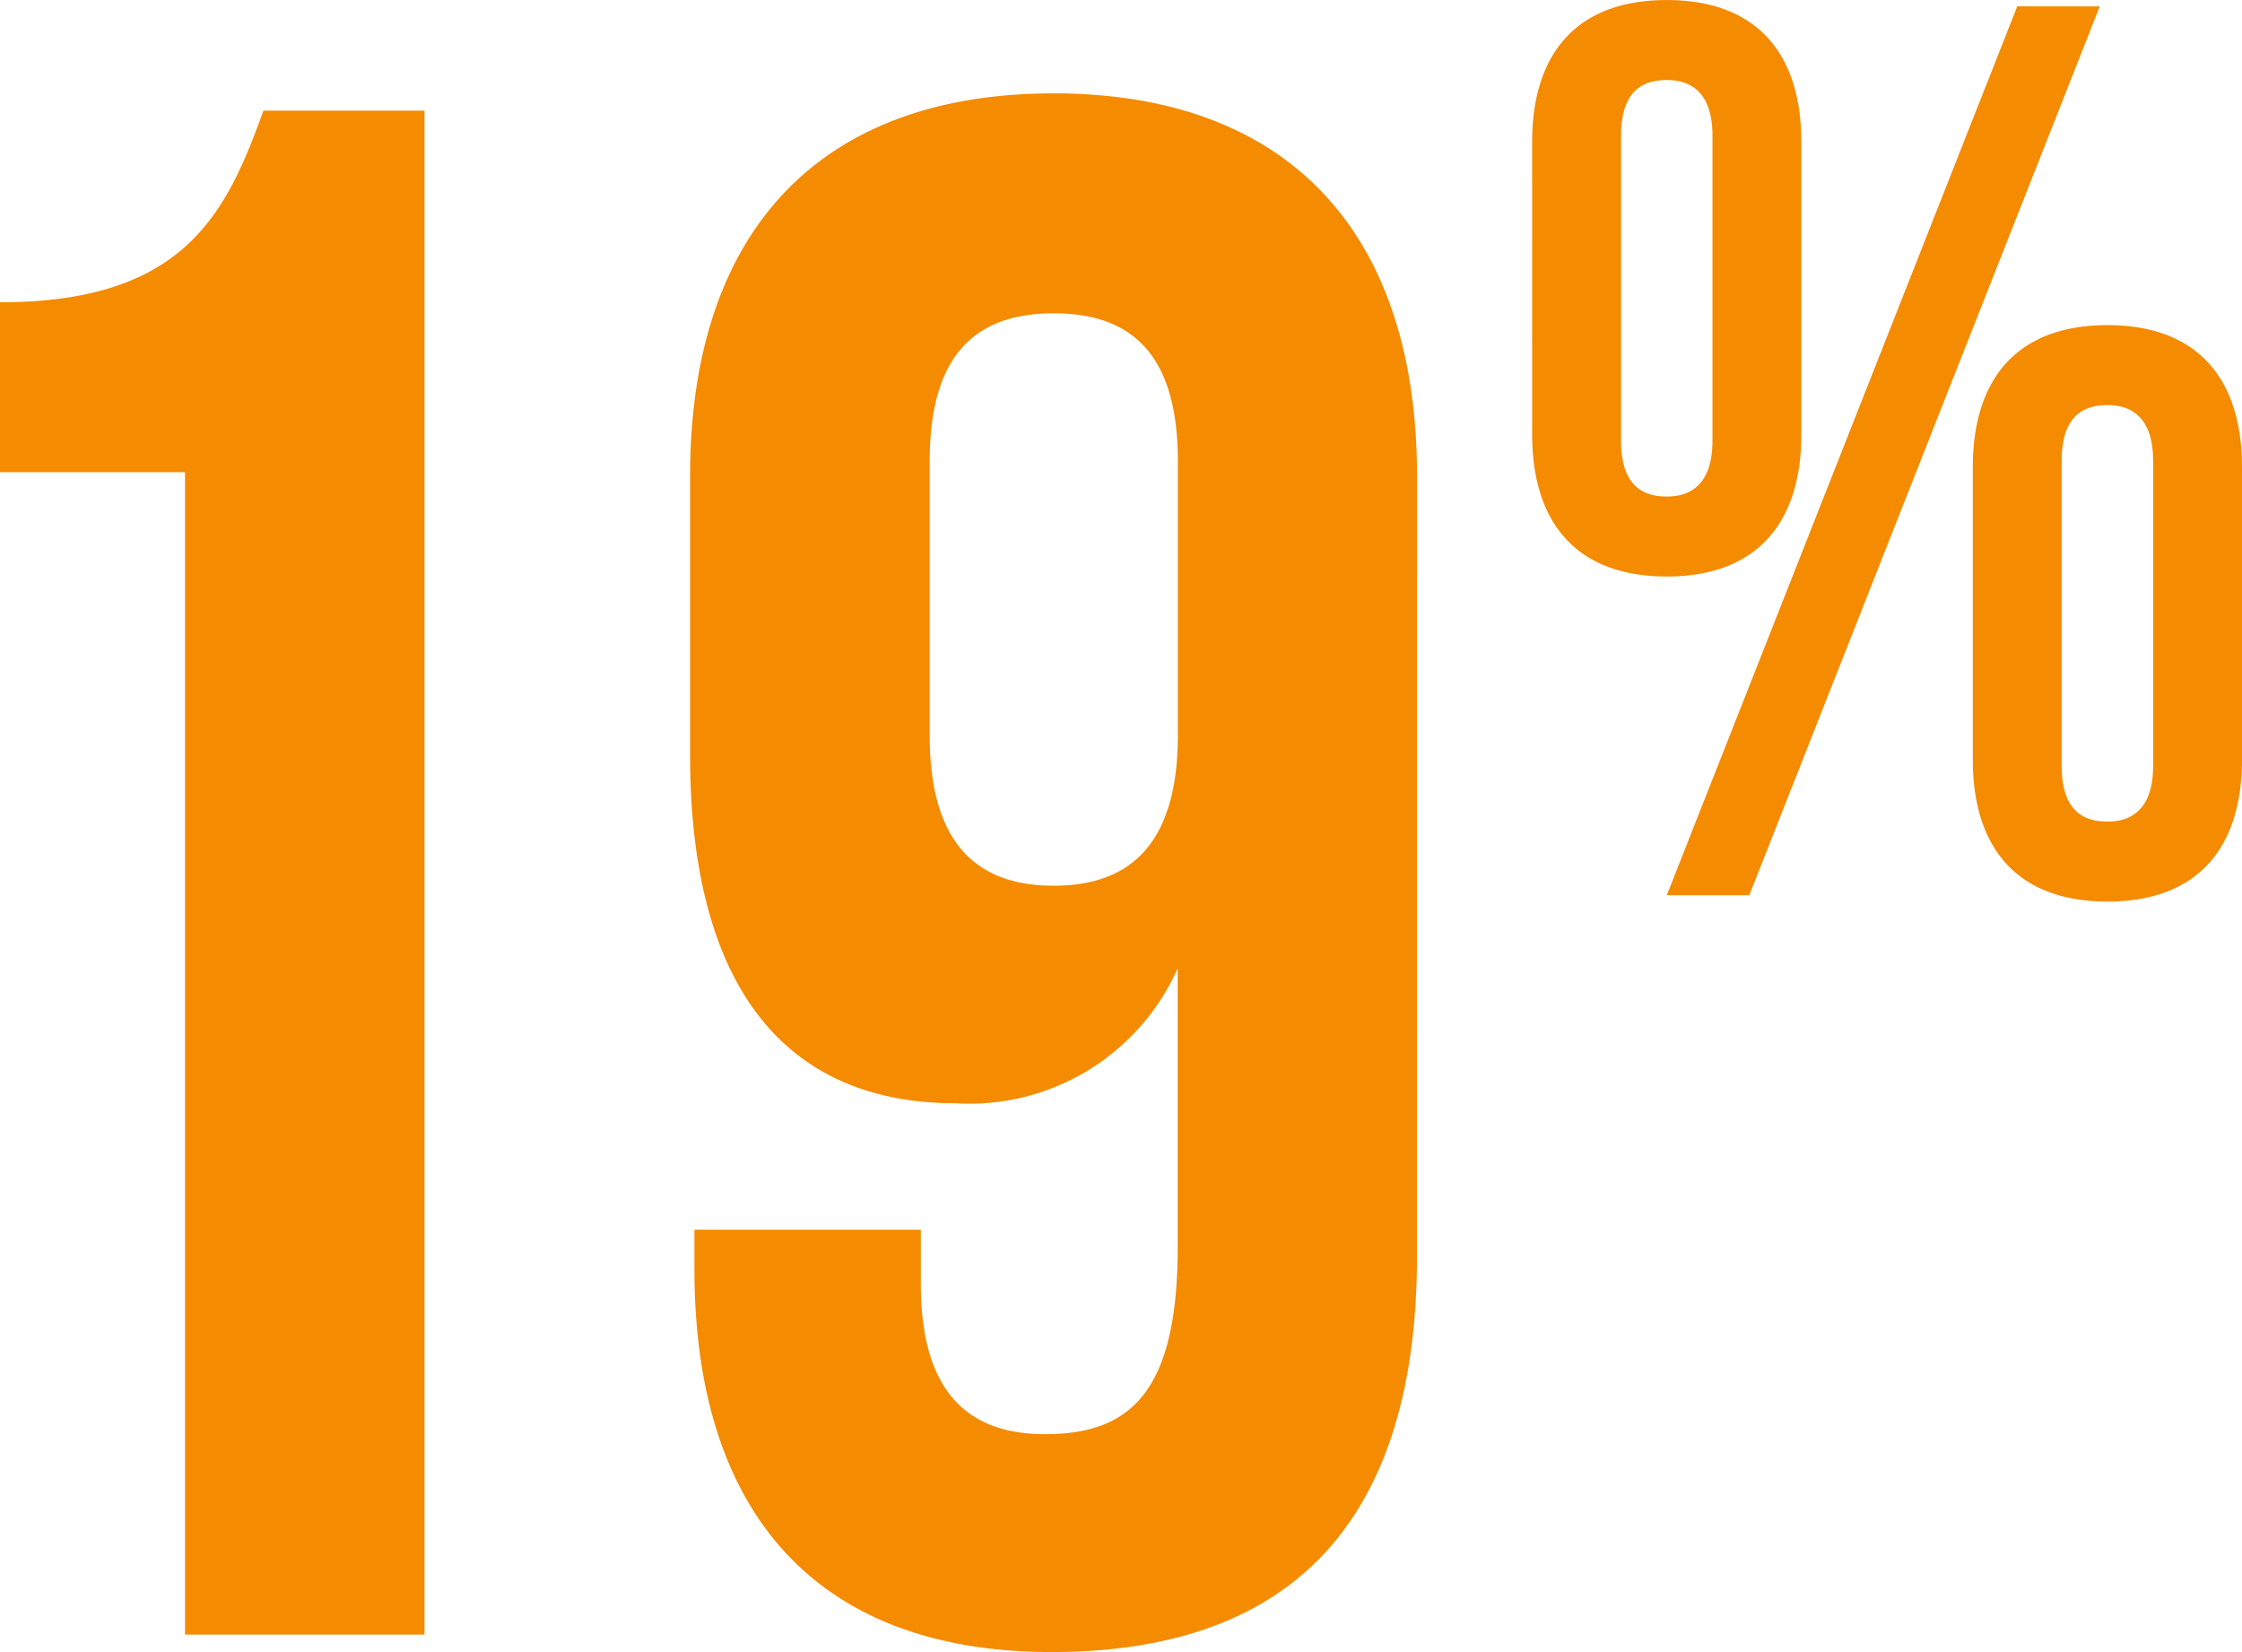
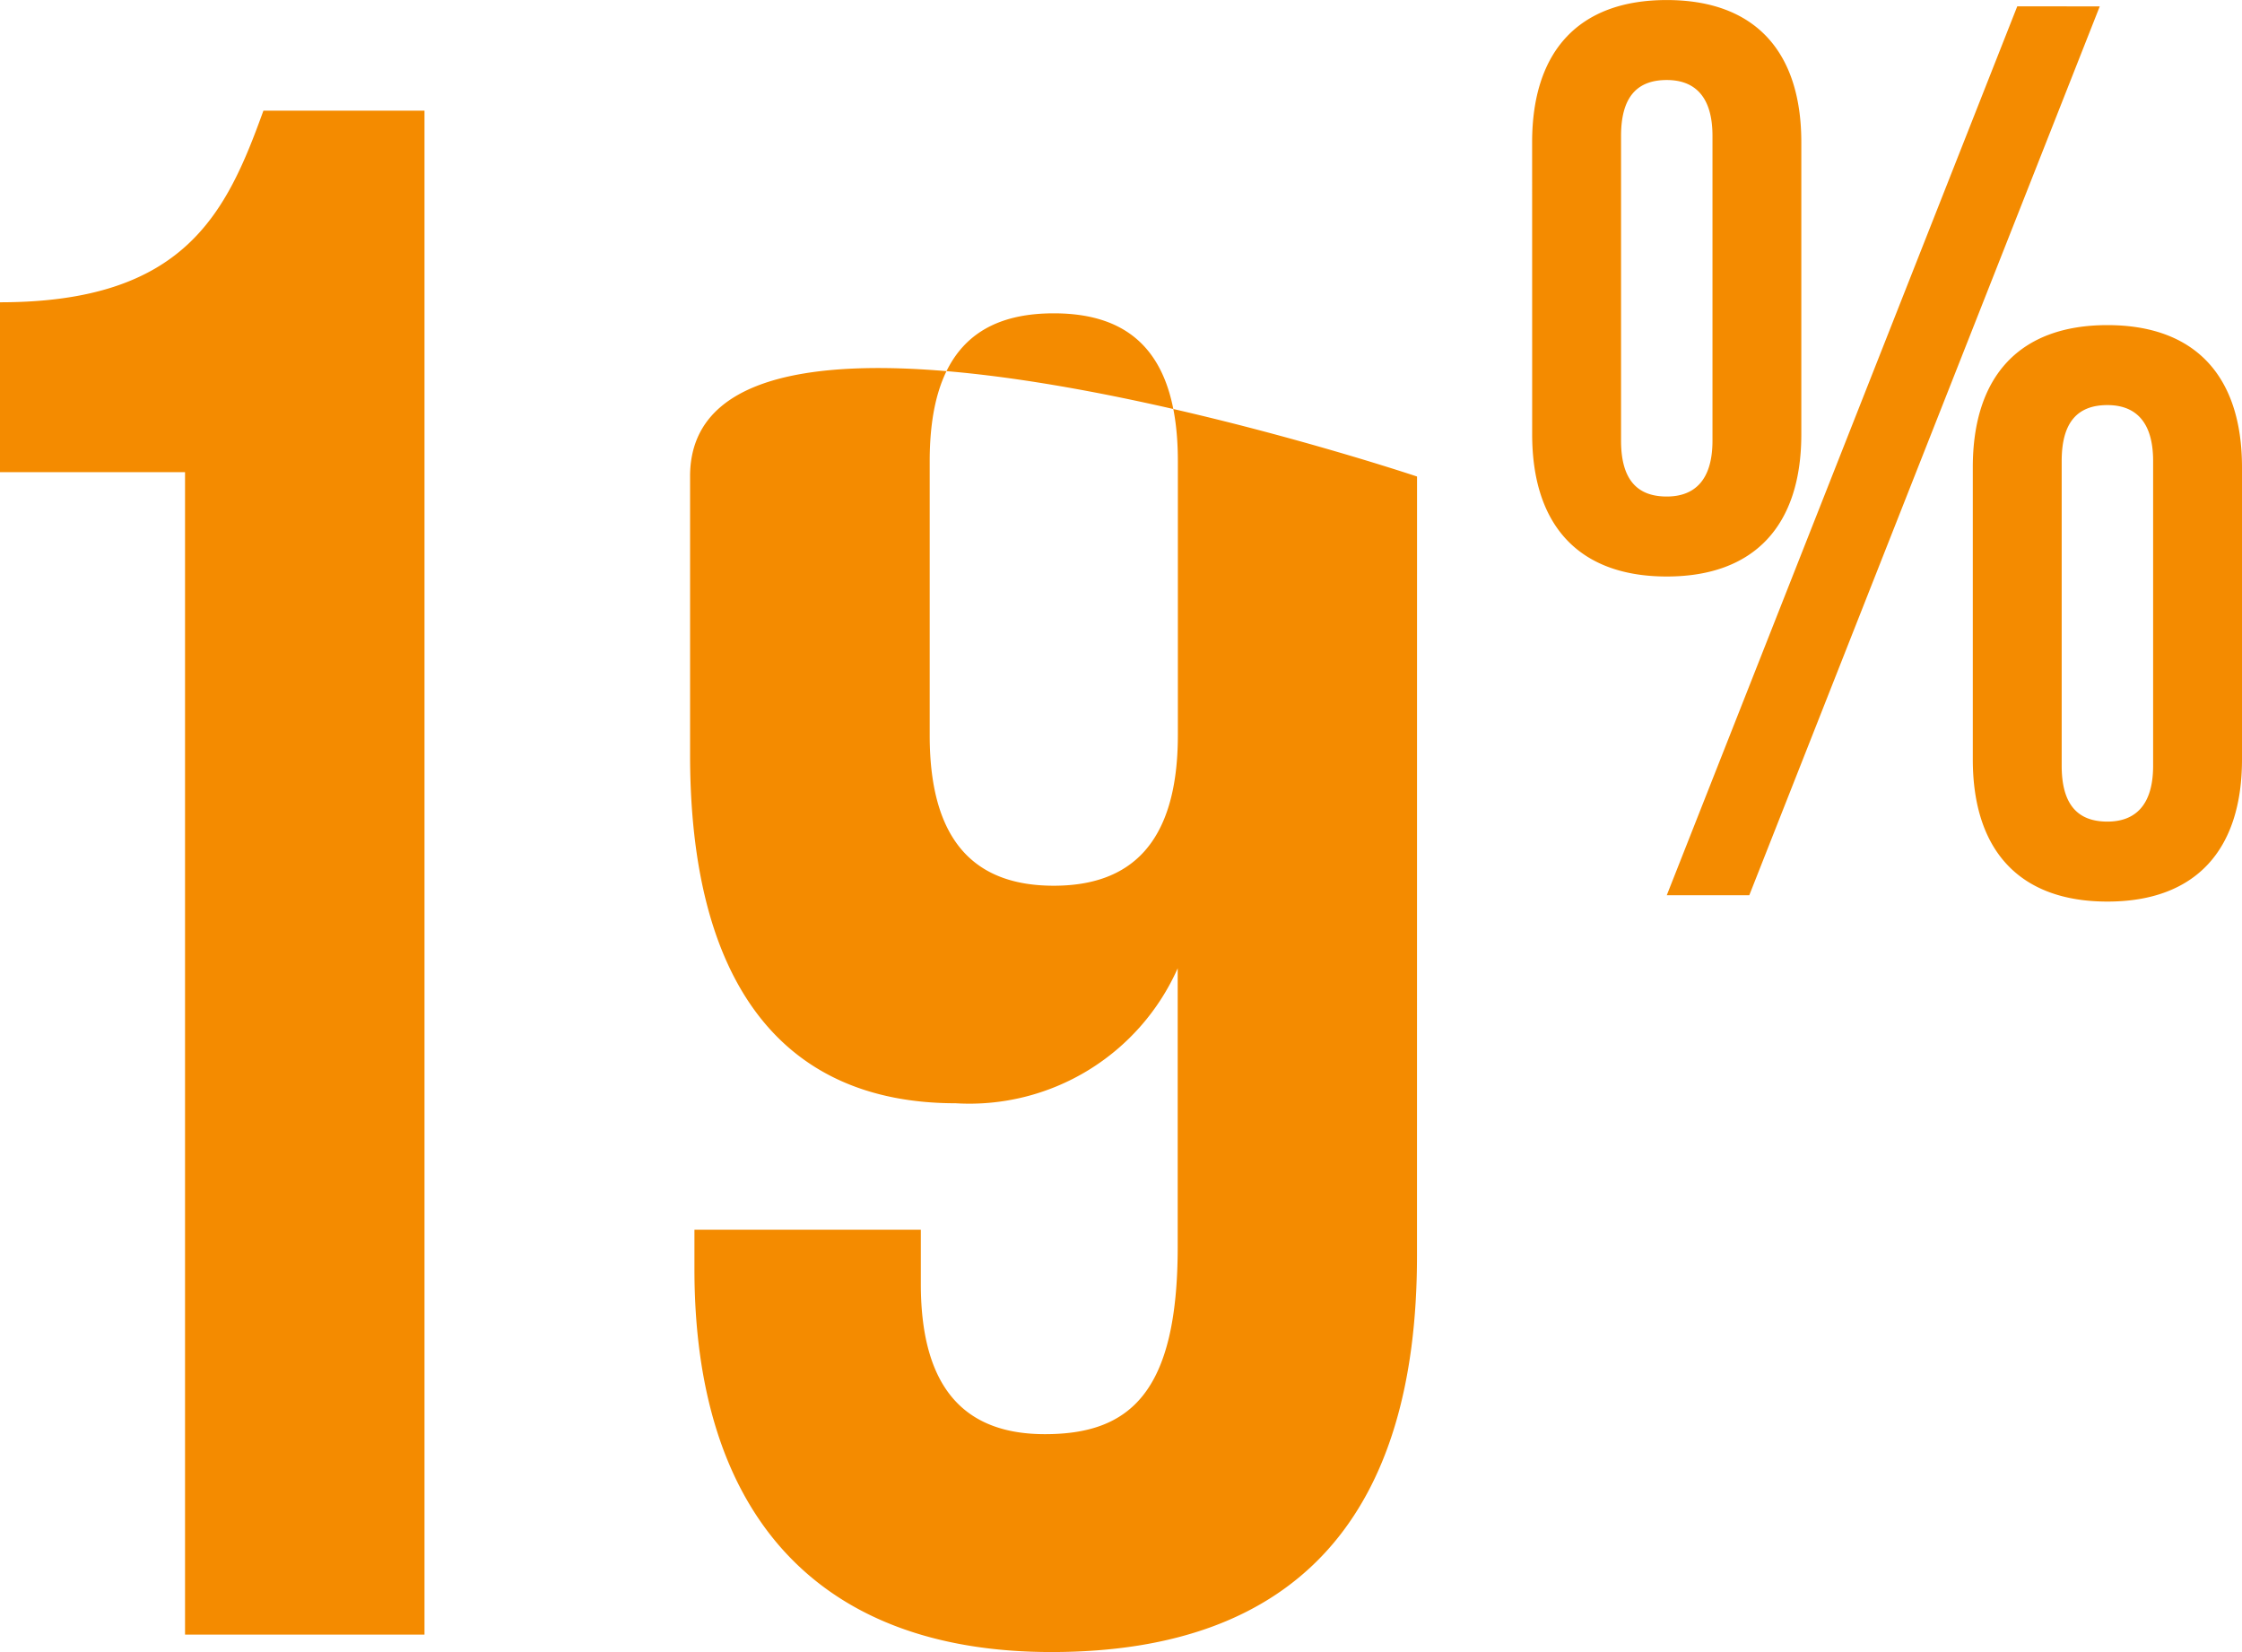
<svg xmlns="http://www.w3.org/2000/svg" width="54.585" height="40.219" viewBox="0 0 54.585 40.219">
-   <path id="Path_27379" data-name="Path 27379" d="M-24.956-28.3h4.505V0h5.83V-37.1h-3.922c-.9,2.491-1.908,4.664-6.413,4.664Zm34.5.106c0-5.936-3.127-9.328-8.851-9.328S-8.155-34.132-8.155-28.2v6.784c0,5.459,2.173,8.48,6.466,8.48a5.549,5.549,0,0,0,5.406-3.286v6.784c0,3.551-1.166,4.558-3.233,4.558-1.855,0-3.021-1.007-3.021-3.657V-9.858H-8.049V-8.9C-8.049-2.968-5.081.424.643.424c6.042,0,8.9-3.392,8.9-9.646ZM.7-18.232c-1.855,0-3.021-1.007-3.021-3.657v-6.678c0-2.65,1.166-3.6,3.021-3.6s3.021.954,3.021,3.6v6.678C3.717-19.239,2.551-18.232.7-18.232ZM14.511-36.487c0-.958.4-1.36,1.113-1.36.68,0,1.113.4,1.113,1.36v7.42c0,.958-.433,1.36-1.113,1.36-.711,0-1.113-.4-1.113-1.36Zm-2.164,7.265c0,2.226,1.144,3.462,3.277,3.462S18.9-27,18.9-29.222v-7.11c0-2.226-1.144-3.462-3.277-3.462s-3.277,1.237-3.277,3.462ZM15.624-18h2.009l8.533-21.64H24.157Zm9.615-10.573c0-.958.4-1.36,1.113-1.36.68,0,1.113.4,1.113,1.36v7.42c0,.958-.433,1.36-1.113,1.36-.711,0-1.113-.4-1.113-1.36Zm-2.164,7.265c0,2.226,1.144,3.462,3.277,3.462s3.277-1.237,3.277-3.462v-7.11c0-2.226-1.144-3.462-3.277-3.462s-3.277,1.237-3.277,3.462Z" transform="translate(24.956 39.795)" fill="#f48b00" />
+   <path id="Path_27379" data-name="Path 27379" d="M-24.956-28.3h4.505V0h5.83V-37.1h-3.922c-.9,2.491-1.908,4.664-6.413,4.664Zm34.5.106S-8.155-34.132-8.155-28.2v6.784c0,5.459,2.173,8.48,6.466,8.48a5.549,5.549,0,0,0,5.406-3.286v6.784c0,3.551-1.166,4.558-3.233,4.558-1.855,0-3.021-1.007-3.021-3.657V-9.858H-8.049V-8.9C-8.049-2.968-5.081.424.643.424c6.042,0,8.9-3.392,8.9-9.646ZM.7-18.232c-1.855,0-3.021-1.007-3.021-3.657v-6.678c0-2.65,1.166-3.6,3.021-3.6s3.021.954,3.021,3.6v6.678C3.717-19.239,2.551-18.232.7-18.232ZM14.511-36.487c0-.958.4-1.36,1.113-1.36.68,0,1.113.4,1.113,1.36v7.42c0,.958-.433,1.36-1.113,1.36-.711,0-1.113-.4-1.113-1.36Zm-2.164,7.265c0,2.226,1.144,3.462,3.277,3.462S18.9-27,18.9-29.222v-7.11c0-2.226-1.144-3.462-3.277-3.462s-3.277,1.237-3.277,3.462ZM15.624-18h2.009l8.533-21.64H24.157Zm9.615-10.573c0-.958.4-1.36,1.113-1.36.68,0,1.113.4,1.113,1.36v7.42c0,.958-.433,1.36-1.113,1.36-.711,0-1.113-.4-1.113-1.36Zm-2.164,7.265c0,2.226,1.144,3.462,3.277,3.462s3.277-1.237,3.277-3.462v-7.11c0-2.226-1.144-3.462-3.277-3.462s-3.277,1.237-3.277,3.462Z" transform="translate(24.956 39.795)" fill="#f48b00" />
</svg>